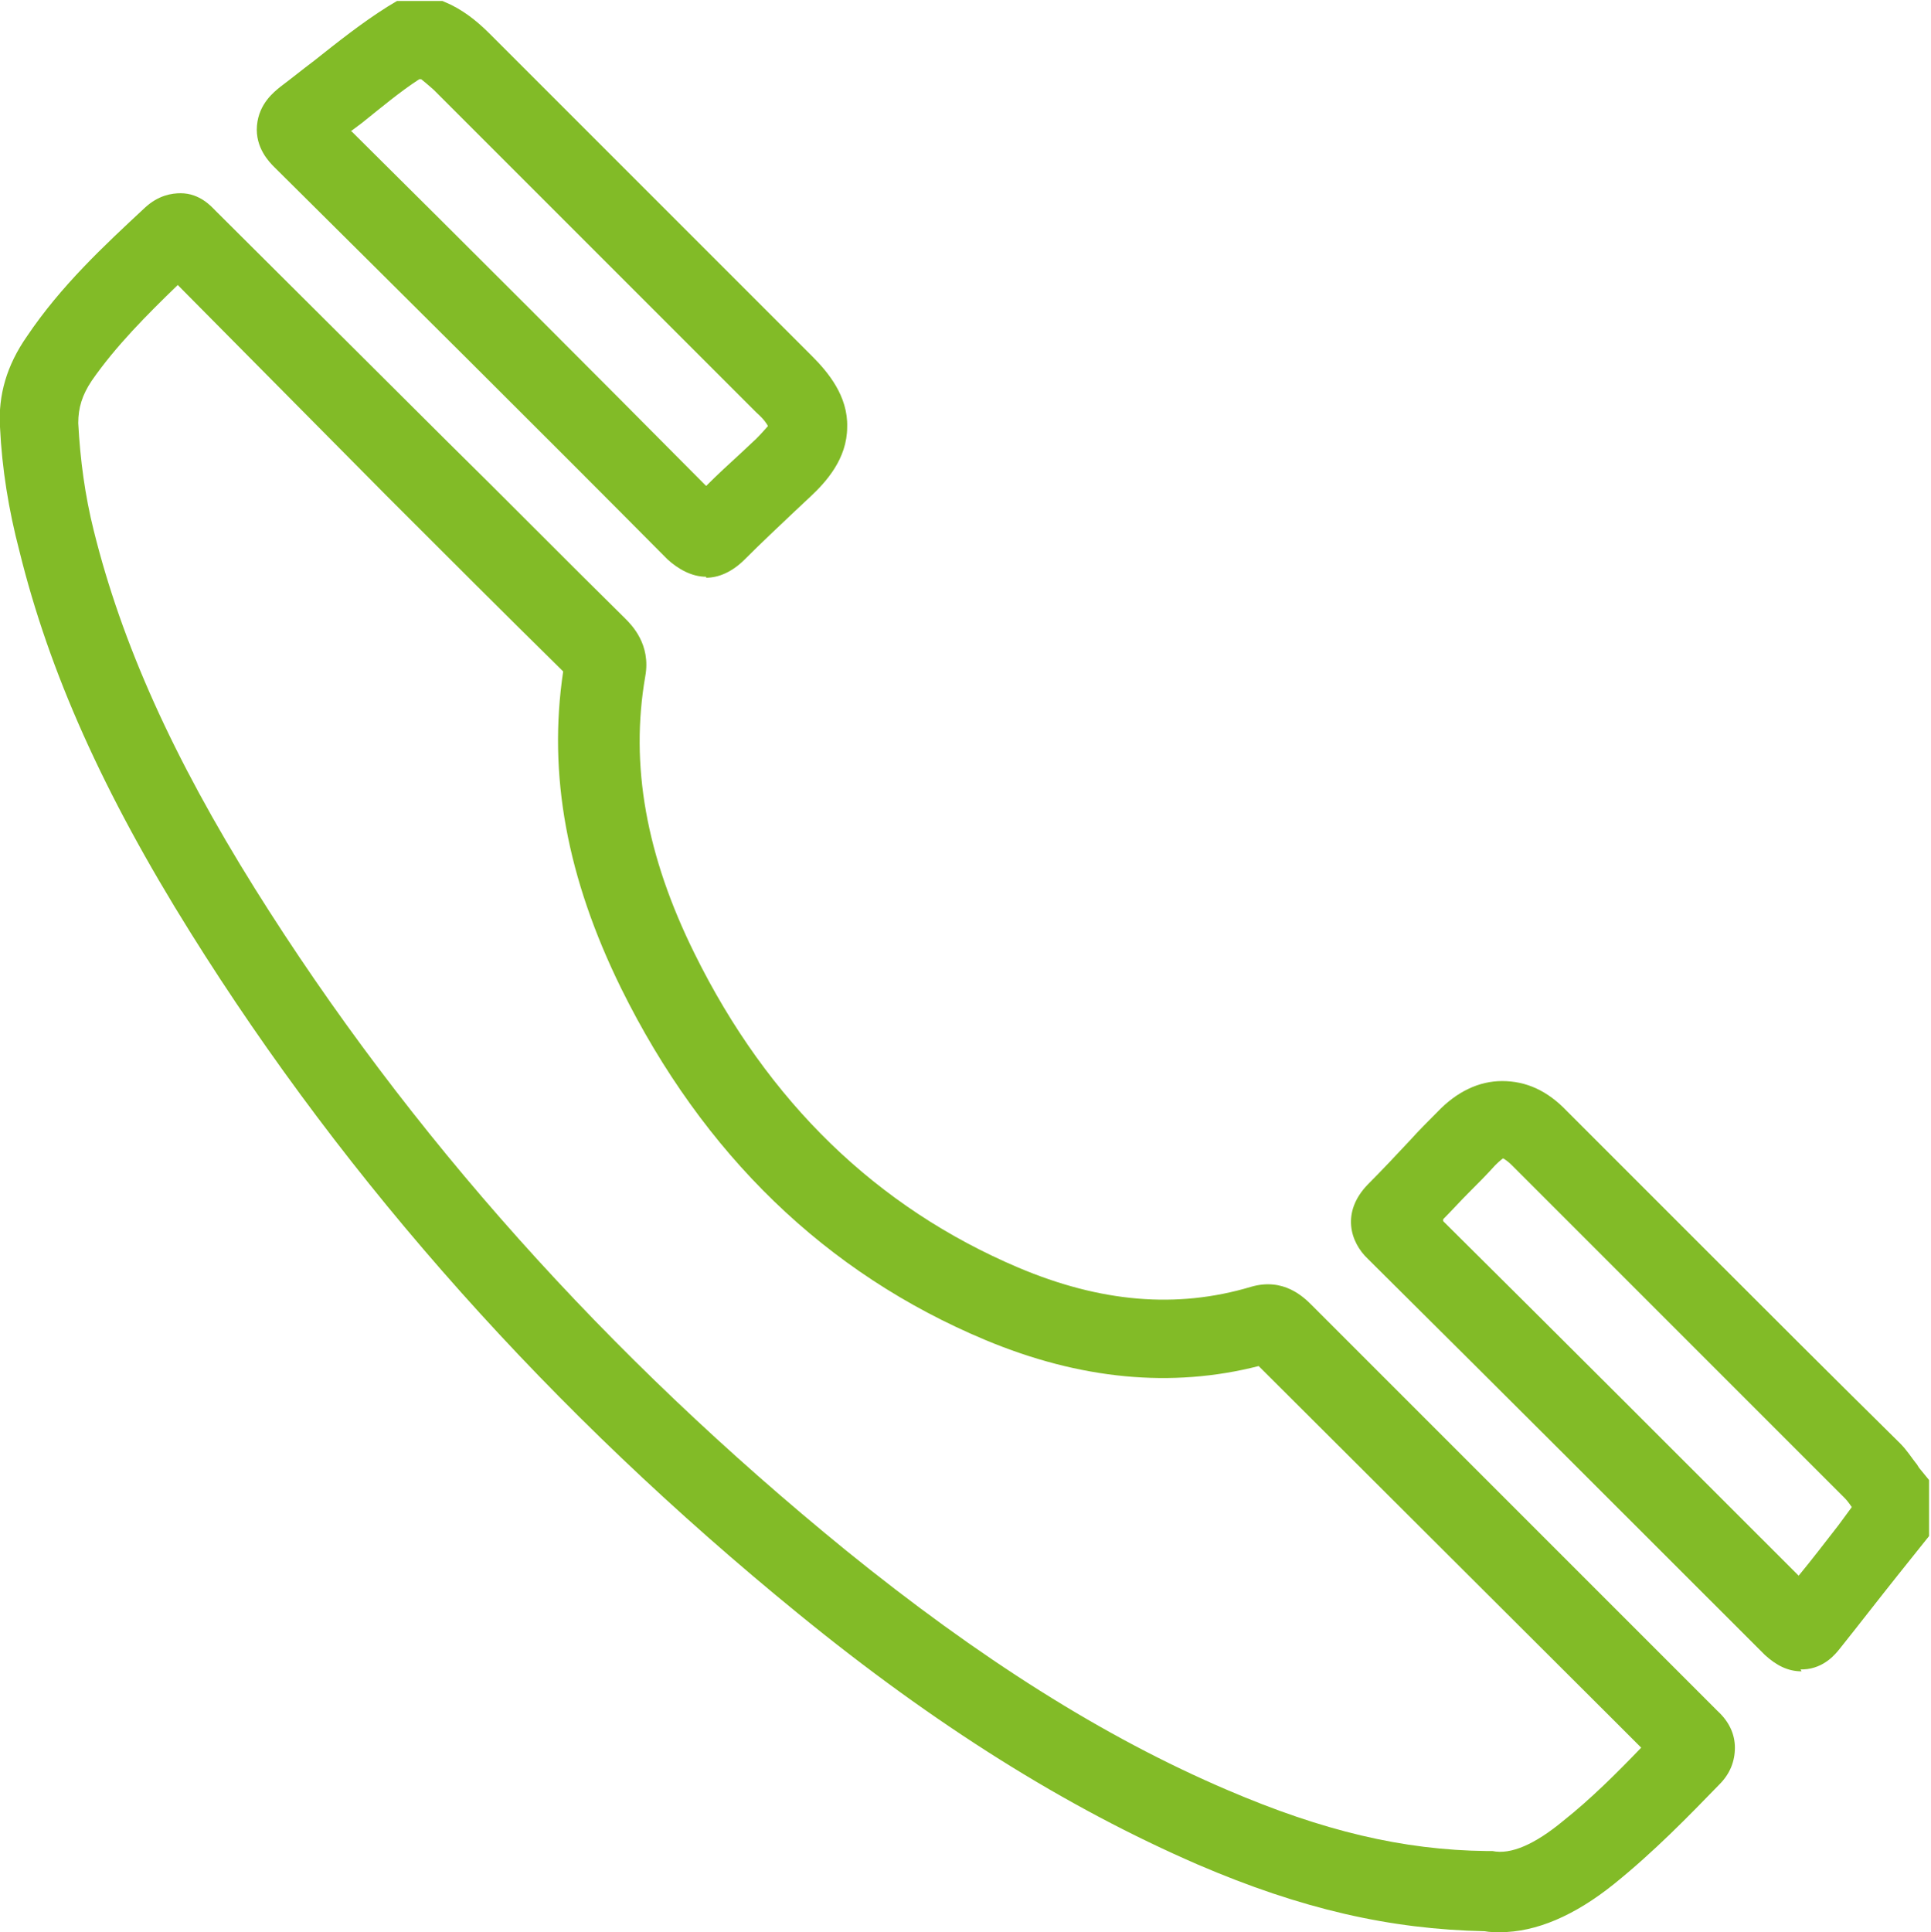
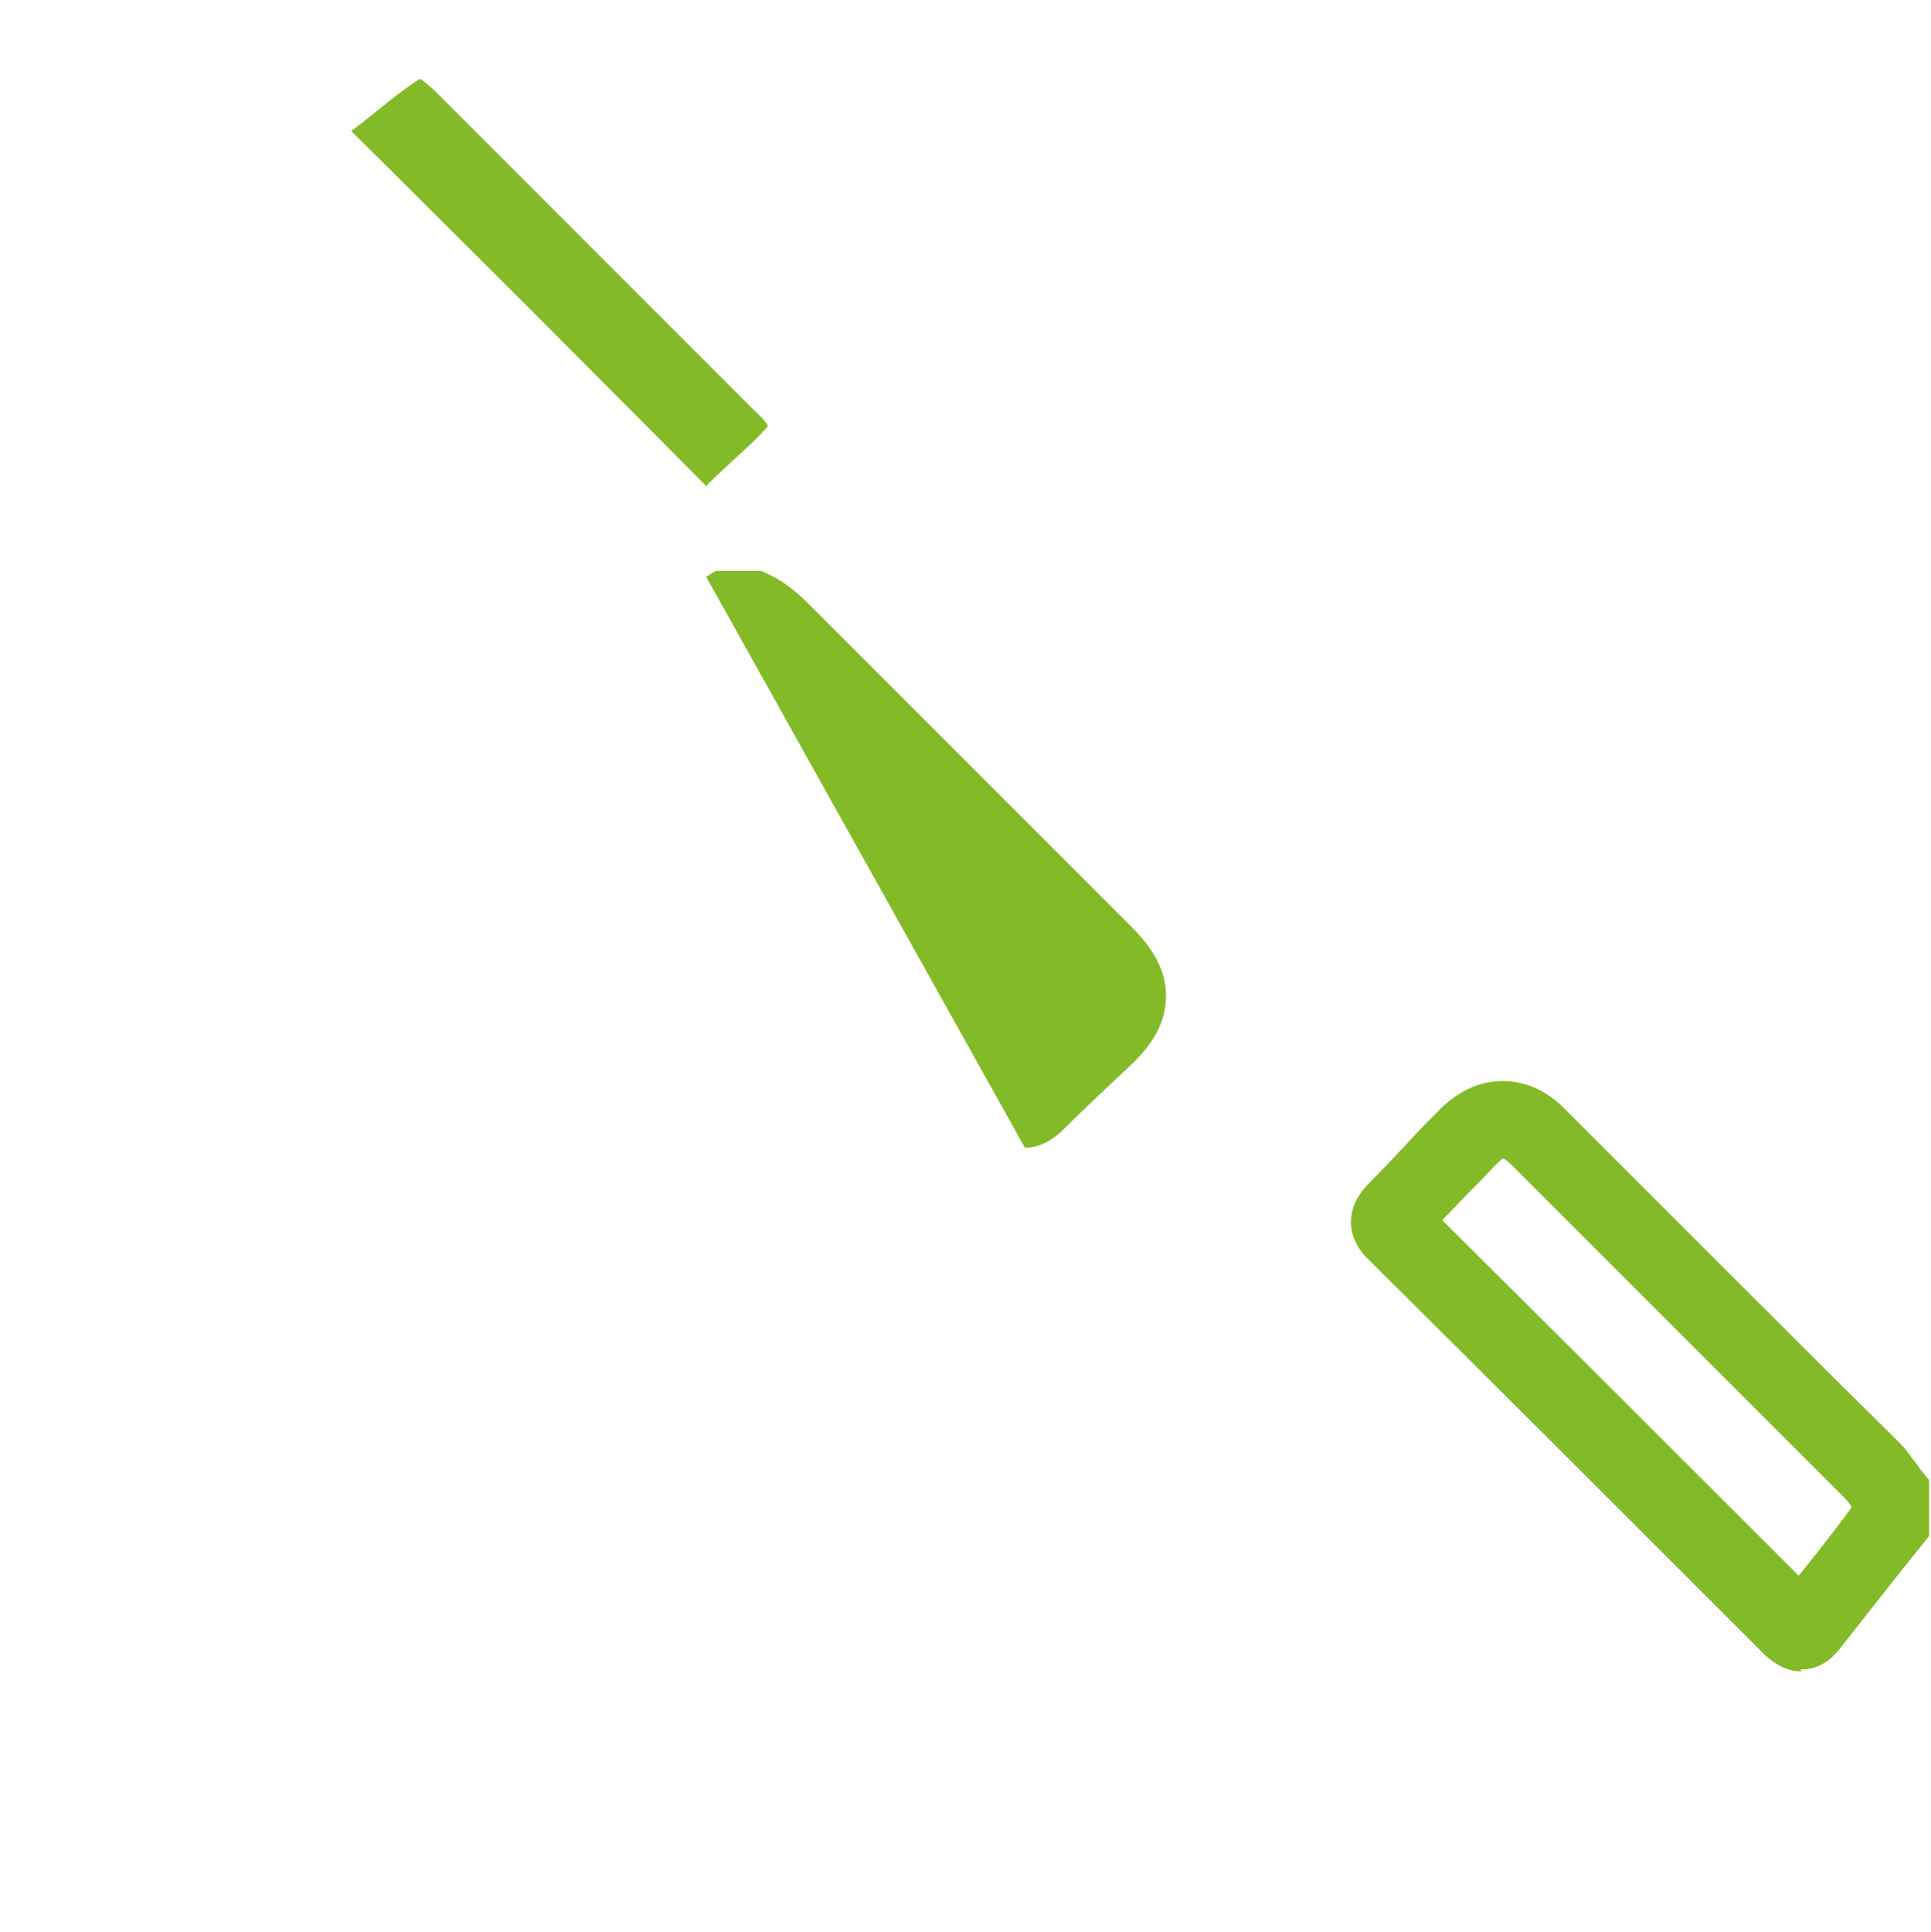
<svg xmlns="http://www.w3.org/2000/svg" id="Capa_2" data-name="Capa 2" viewBox="0 0 19.99 20">
  <defs>
    <style>
      .cls-1 {
        fill: #82bb27;
      }
    </style>
  </defs>
  <g id="Capa_2-2" data-name="Capa 2">
    <g id="BuGuLz.tif">
      <g>
        <path class="cls-1" d="M18.65,17.3c-.14,0-.26-.06-.38-.17-1.37-1.37-2.74-2.74-4.11-4.1-.18-.17-.28-.48,0-.77,.15-.15,.29-.3,.44-.46,.09-.1,.19-.2,.28-.29,.2-.21,.43-.32,.67-.32,.25,0,.47,.1,.67,.31l1.38,1.38c.69,.69,1.38,1.38,2.07,2.06,.07,.07,.12,.15,.16,.2,.02,.02,.03,.05,.05,.07l.09,.11v.58l-.32,.4c-.2,.25-.4,.51-.6,.76-.04,.05-.16,.21-.38,.22-.01,0-.02,0-.03,0Zm-3.71-4.66c1.23,1.22,2.46,2.45,3.68,3.67,.14-.17,.27-.34,.41-.52l.14-.19s-.04-.06-.07-.09c-.69-.69-1.38-1.38-2.07-2.07l-1.38-1.38c-.05-.05-.09-.07-.09-.07,0,0-.03,.02-.08,.07-.09,.1-.18,.19-.28,.29-.09,.09-.17,.18-.26,.27Z" />
-         <path class="cls-1" d="M7.31,5.97c-.15,0-.29-.08-.4-.18-1.35-1.36-2.71-2.71-4.07-4.06-.05-.05-.2-.2-.18-.43,.02-.23,.18-.35,.24-.4,.12-.09,.23-.18,.35-.27,.24-.19,.49-.39,.76-.56l.1-.06h.47l.09,.04c.18,.09,.31,.21,.41,.31l3.33,3.33c.16,.16,.37,.41,.36,.73,0,.33-.22,.57-.38,.72l-.16,.15c-.18,.17-.35,.33-.52,.5-.13,.13-.27,.19-.4,.19ZM3.64,1.36c1.23,1.22,2.45,2.44,3.67,3.67,.12-.12,.24-.23,.36-.34l.16-.15c.07-.07,.1-.11,.12-.13-.01-.02-.04-.07-.12-.14L4.49,.93s-.09-.08-.13-.11h-.02c-.2,.13-.39,.29-.59,.45-.04,.03-.08,.06-.12,.09Z" />
-         <path class="cls-1" d="M15.53,20c-.05,0-.11,0-.16-.01-.98-.02-1.9-.23-2.97-.69-1.36-.59-2.72-1.44-4.14-2.6-2.54-2.07-4.66-4.44-6.29-7.05-.9-1.44-1.46-2.69-1.77-3.95C.09,5.28,.02,4.85,0,4.42c-.02-.33,.07-.64,.28-.94,.35-.52,.79-.93,1.22-1.33,.14-.13,.28-.15,.37-.15,.2,0,.32,.14,.36,.18l2.39,2.38c.62,.61,1.23,1.23,1.85,1.84,.07,.07,.27,.27,.21,.6-.16,.92,.01,1.86,.51,2.87,.76,1.54,1.89,2.63,3.35,3.25,.85,.36,1.64,.43,2.41,.2,.34-.1,.55,.11,.63,.19l3.71,3.71c.16,.16,.33,.33,.49,.49,.12,.11,.18,.24,.18,.38,0,.14-.05,.27-.16,.38-.32,.33-.68,.7-1.09,1.03-.41,.33-.81,.5-1.18,.5ZM1.84,2.95c-.32,.31-.64,.63-.89,.99-.1,.15-.14,.28-.14,.44,.02,.38,.07,.75,.16,1.11,.29,1.17,.82,2.35,1.67,3.71,1.59,2.54,3.65,4.84,6.12,6.85,1.37,1.11,2.66,1.93,3.95,2.48,.98,.42,1.81,.62,2.68,.63h.06c.19,.04,.44-.07,.73-.31,.29-.23,.56-.5,.81-.76-.1-.1-.2-.2-.3-.3l-3.66-3.65c-.9,.23-1.85,.14-2.83-.27-1.65-.69-2.92-1.92-3.77-3.64-.56-1.14-.76-2.21-.6-3.28-.62-.61-1.22-1.21-1.82-1.81L1.84,2.95Z" />
+         <path class="cls-1" d="M7.31,5.97l.1-.06h.47l.09,.04c.18,.09,.31,.21,.41,.31l3.33,3.33c.16,.16,.37,.41,.36,.73,0,.33-.22,.57-.38,.72l-.16,.15c-.18,.17-.35,.33-.52,.5-.13,.13-.27,.19-.4,.19ZM3.64,1.36c1.23,1.22,2.45,2.44,3.67,3.67,.12-.12,.24-.23,.36-.34l.16-.15c.07-.07,.1-.11,.12-.13-.01-.02-.04-.07-.12-.14L4.49,.93s-.09-.08-.13-.11h-.02c-.2,.13-.39,.29-.59,.45-.04,.03-.08,.06-.12,.09Z" />
      </g>
    </g>
  </g>
</svg>